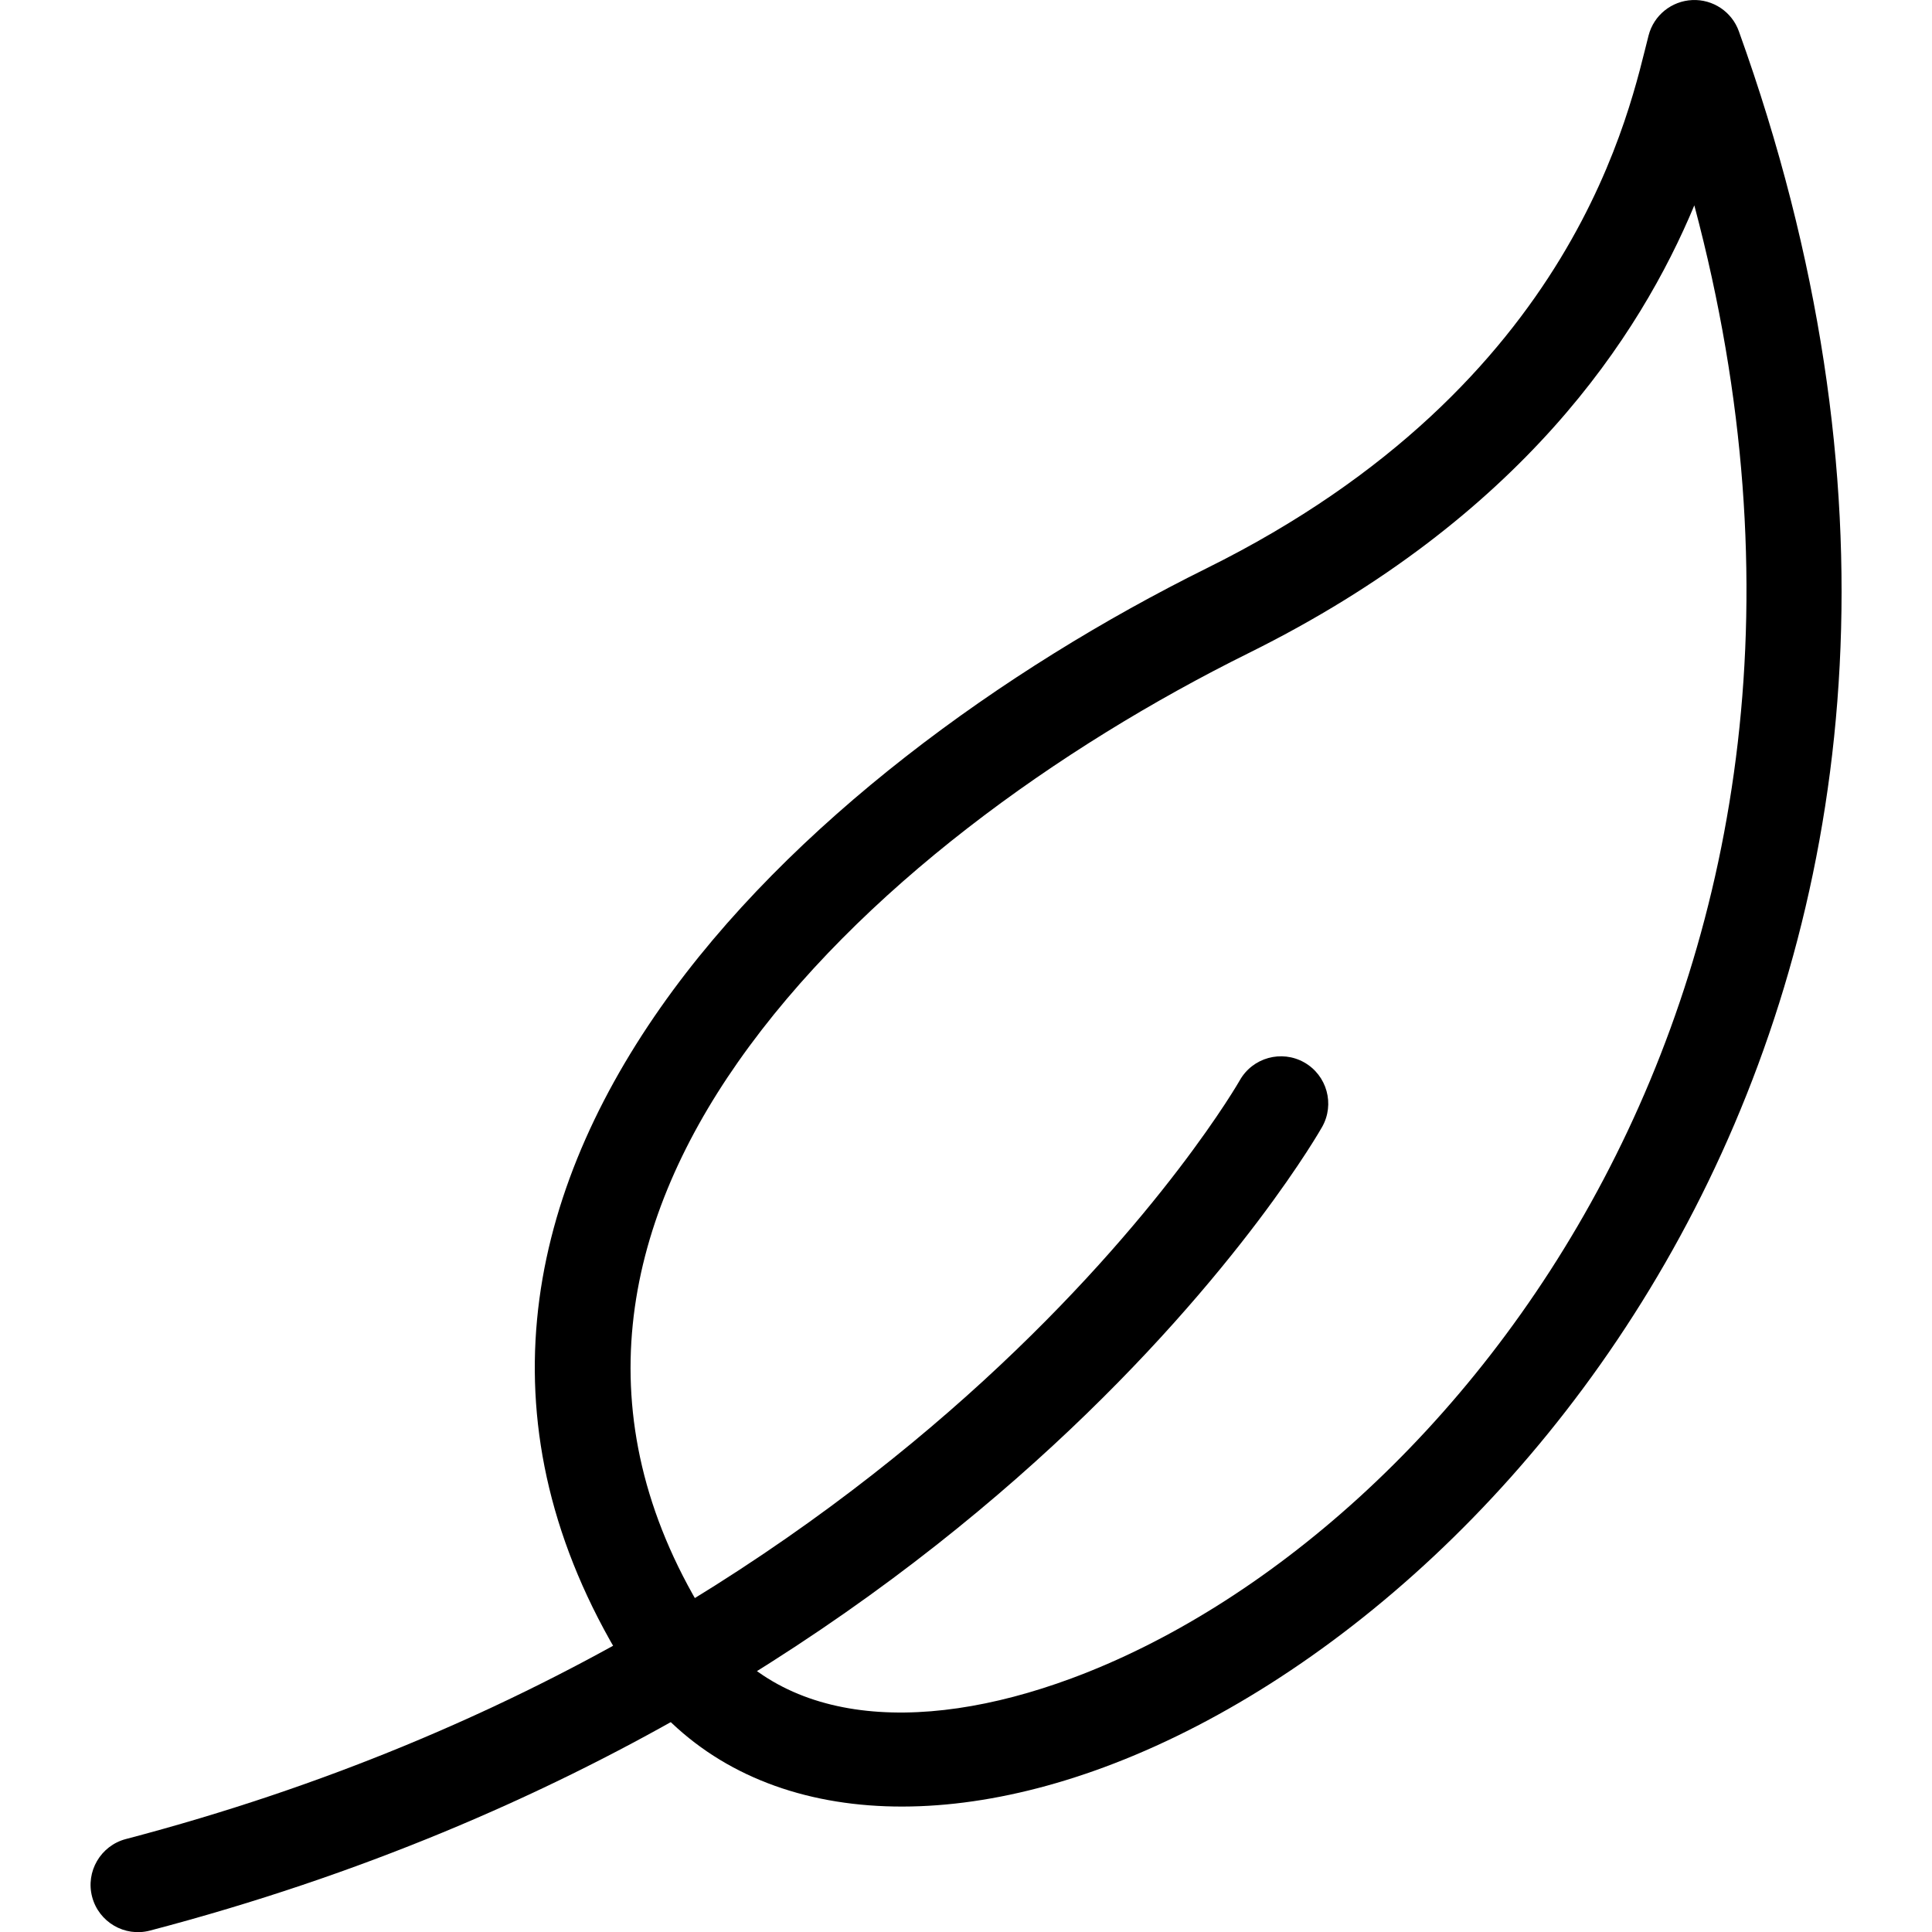
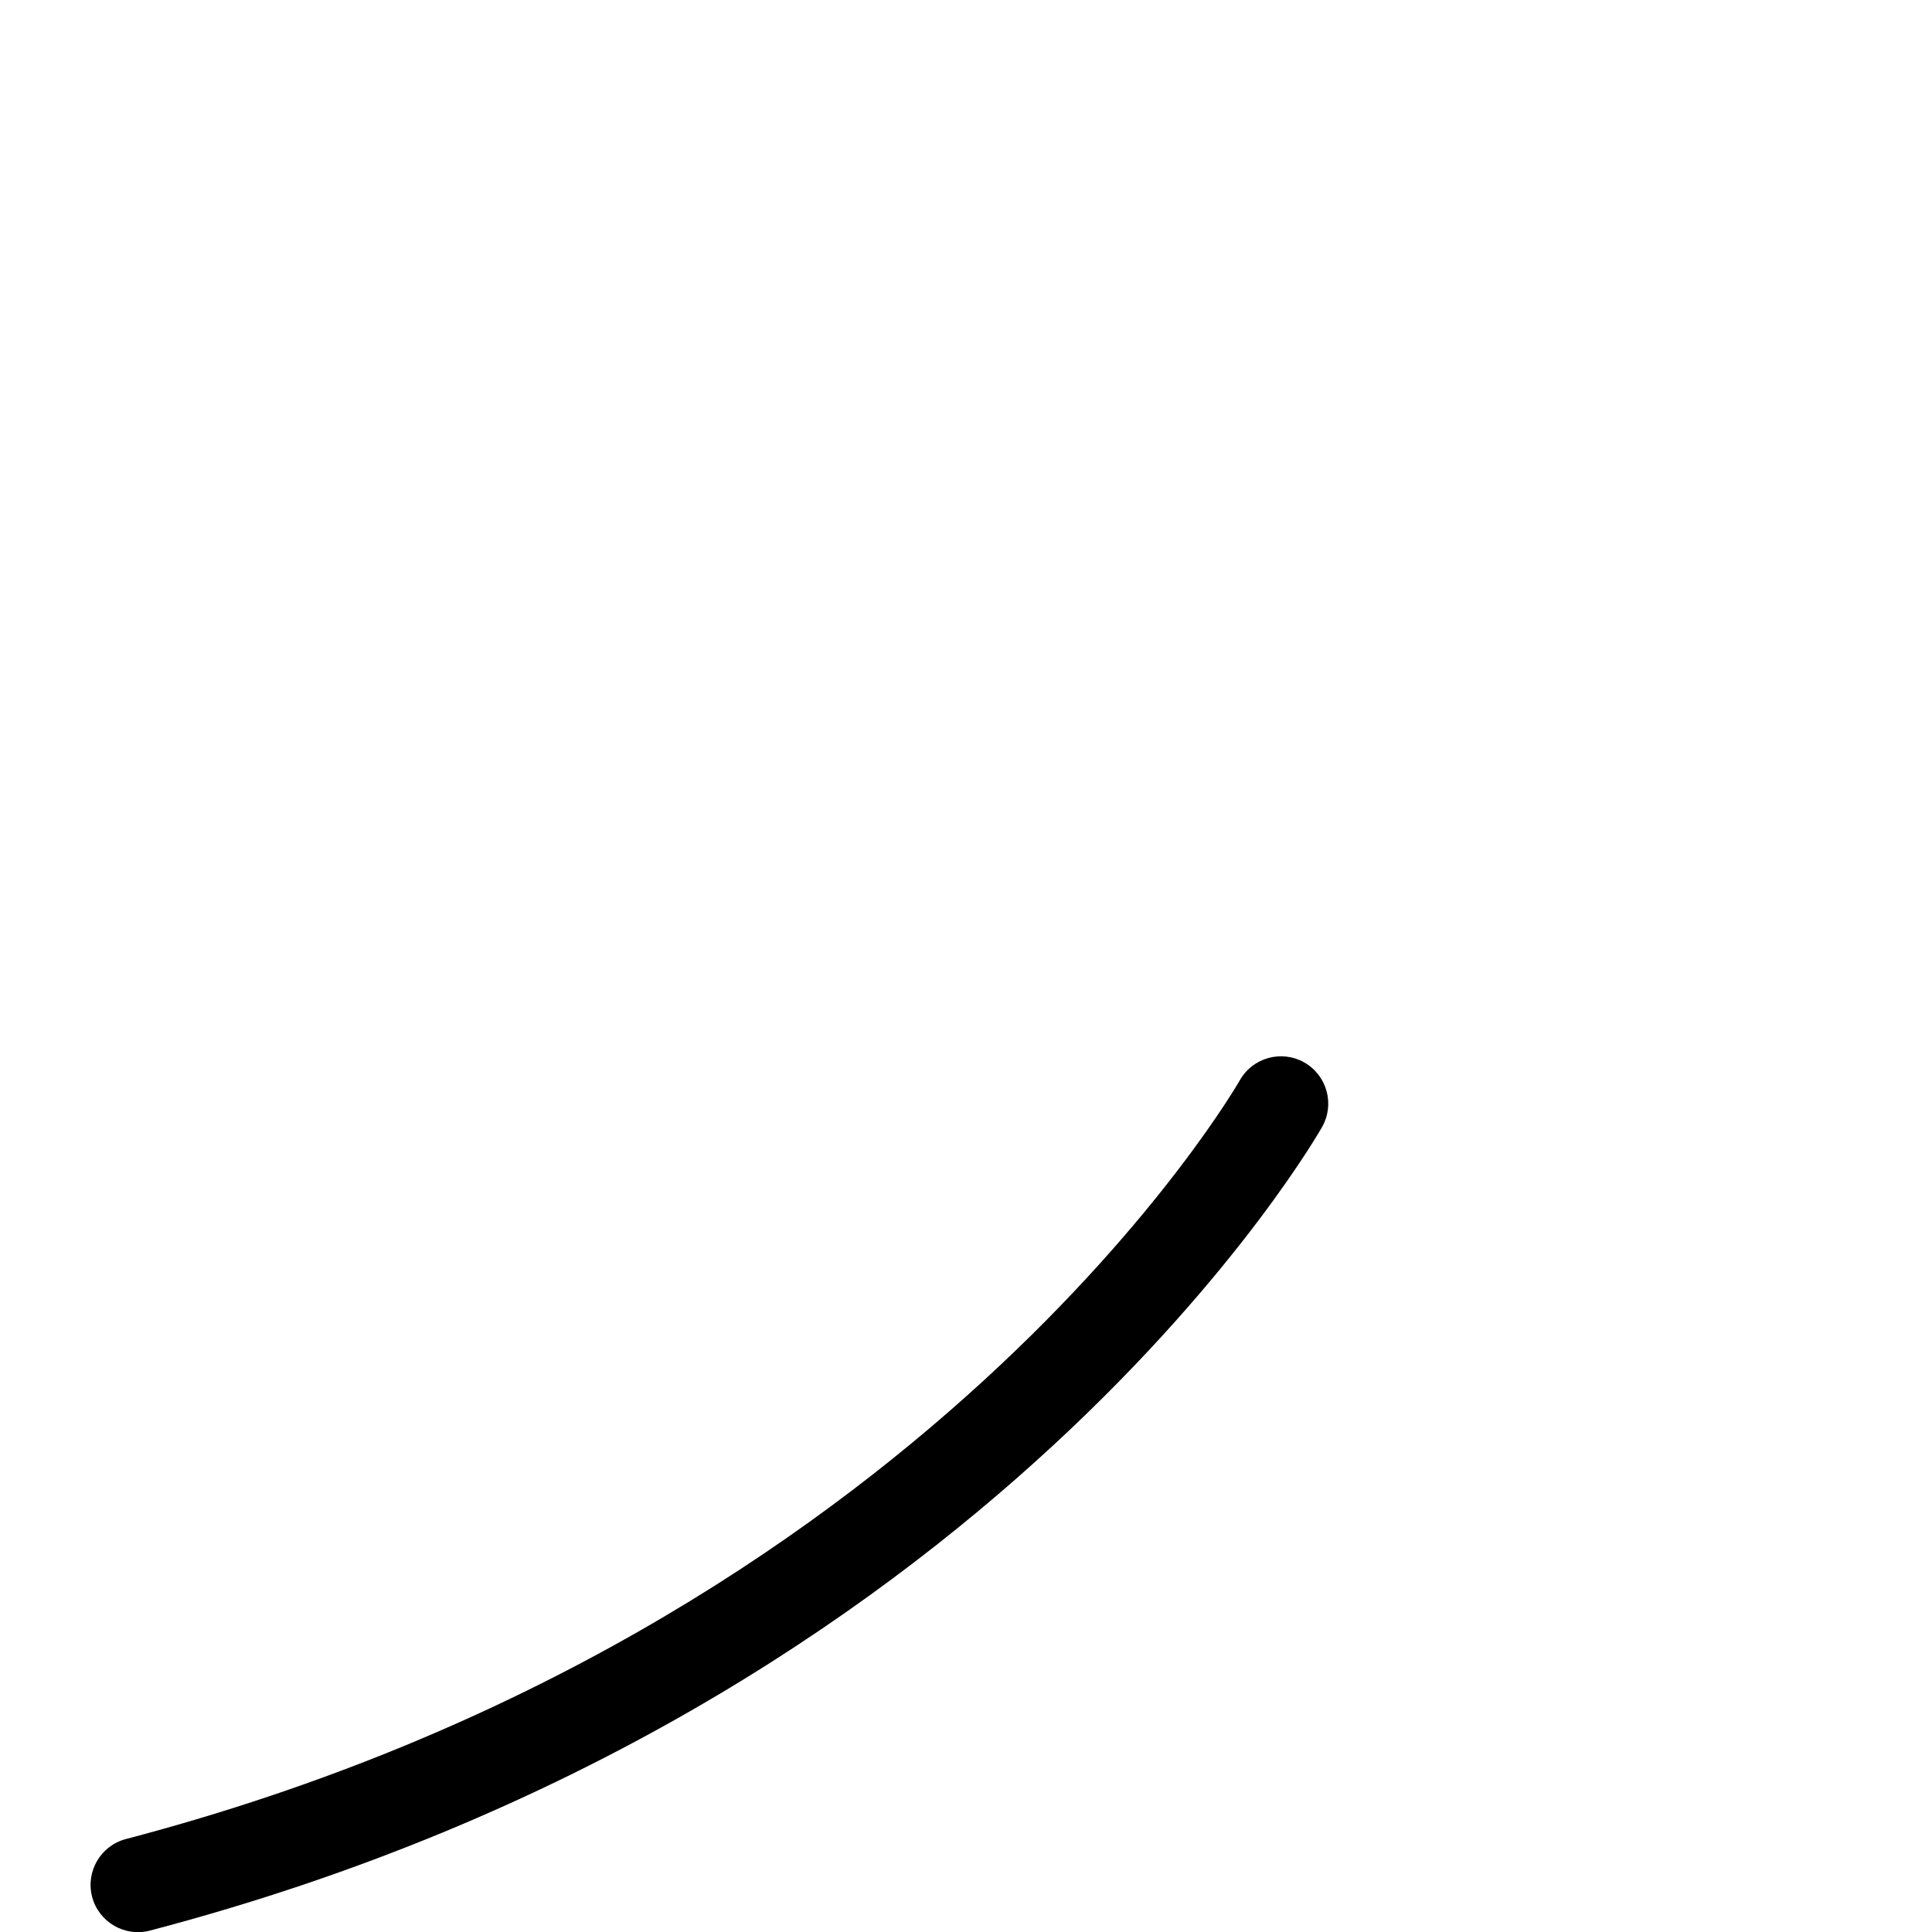
<svg xmlns="http://www.w3.org/2000/svg" viewBox="0 0 200 200" aria-hidden="true">
  <g transform="matrix(6.123,0,0,6.123,0.811,-5.29)">
-     <path d="M29.266,1.393C34.821,16.842 25.913,28.012 18.537,30.741C15.07,32.024 11.921,31.464 10.398,28.968C7.977,24.997 8.739,21.176 11.033,17.902C13.219,14.783 16.832,12.174 20.269,10.471C26.557,7.357 27.436,2.623 27.74,1.462C27.828,1.122 28.128,0.881 28.478,0.865C28.828,0.849 29.148,1.063 29.266,1.393ZM28.513,4.336C27.595,6.536 25.602,9.615 20.979,11.905C17.772,13.494 14.384,15.909 12.344,18.82C10.412,21.577 9.726,24.791 11.764,28.135C12.918,30.027 15.353,30.213 17.982,29.24C24.44,26.851 32.003,17.433 28.513,4.336Z" />
-   </g>
+     </g>
  <g transform="matrix(6.123,0,0,6.123,0.811,-5.29)">
    <path d="M20.828,19.129C21.045,18.744 21.534,18.609 21.918,18.826C22.302,19.044 22.438,19.532 22.22,19.917C22.22,19.917 16.691,29.754 2.402,33.504C1.975,33.616 1.537,33.36 1.425,32.933C1.313,32.506 1.569,32.068 1.996,31.956C15.546,28.4 20.828,19.129 20.828,19.129Z" />
  </g>
</svg>